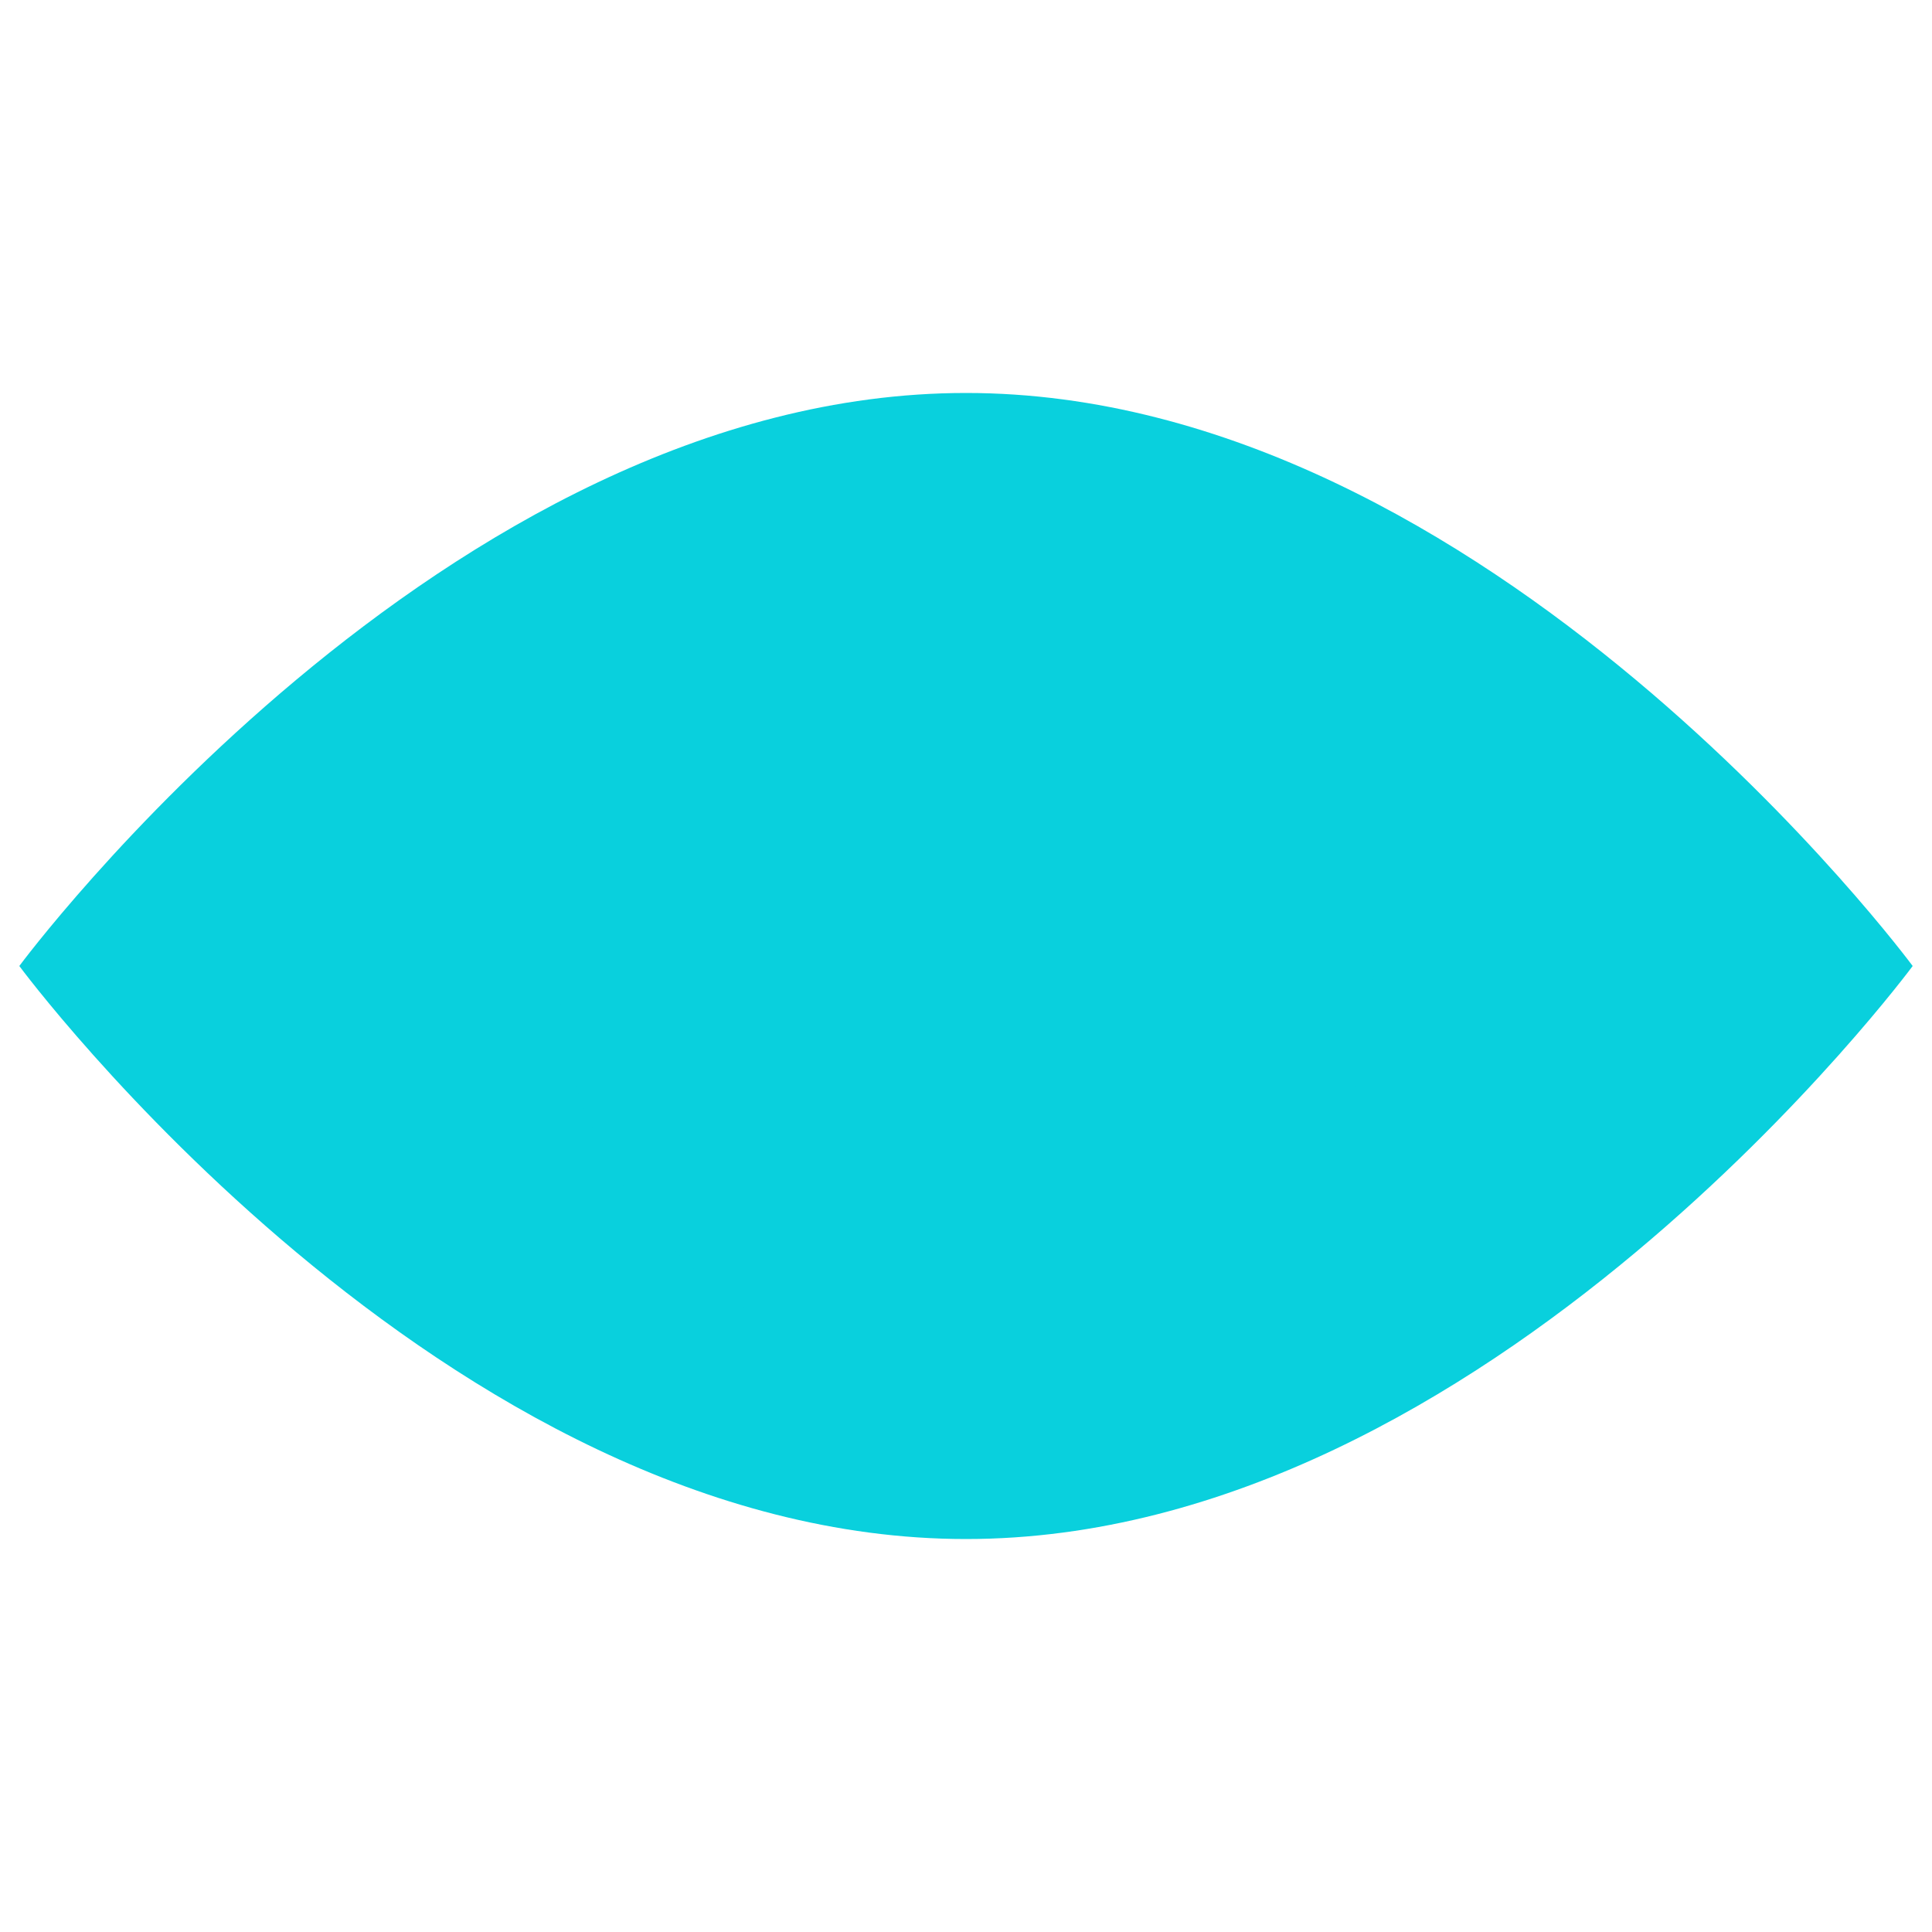
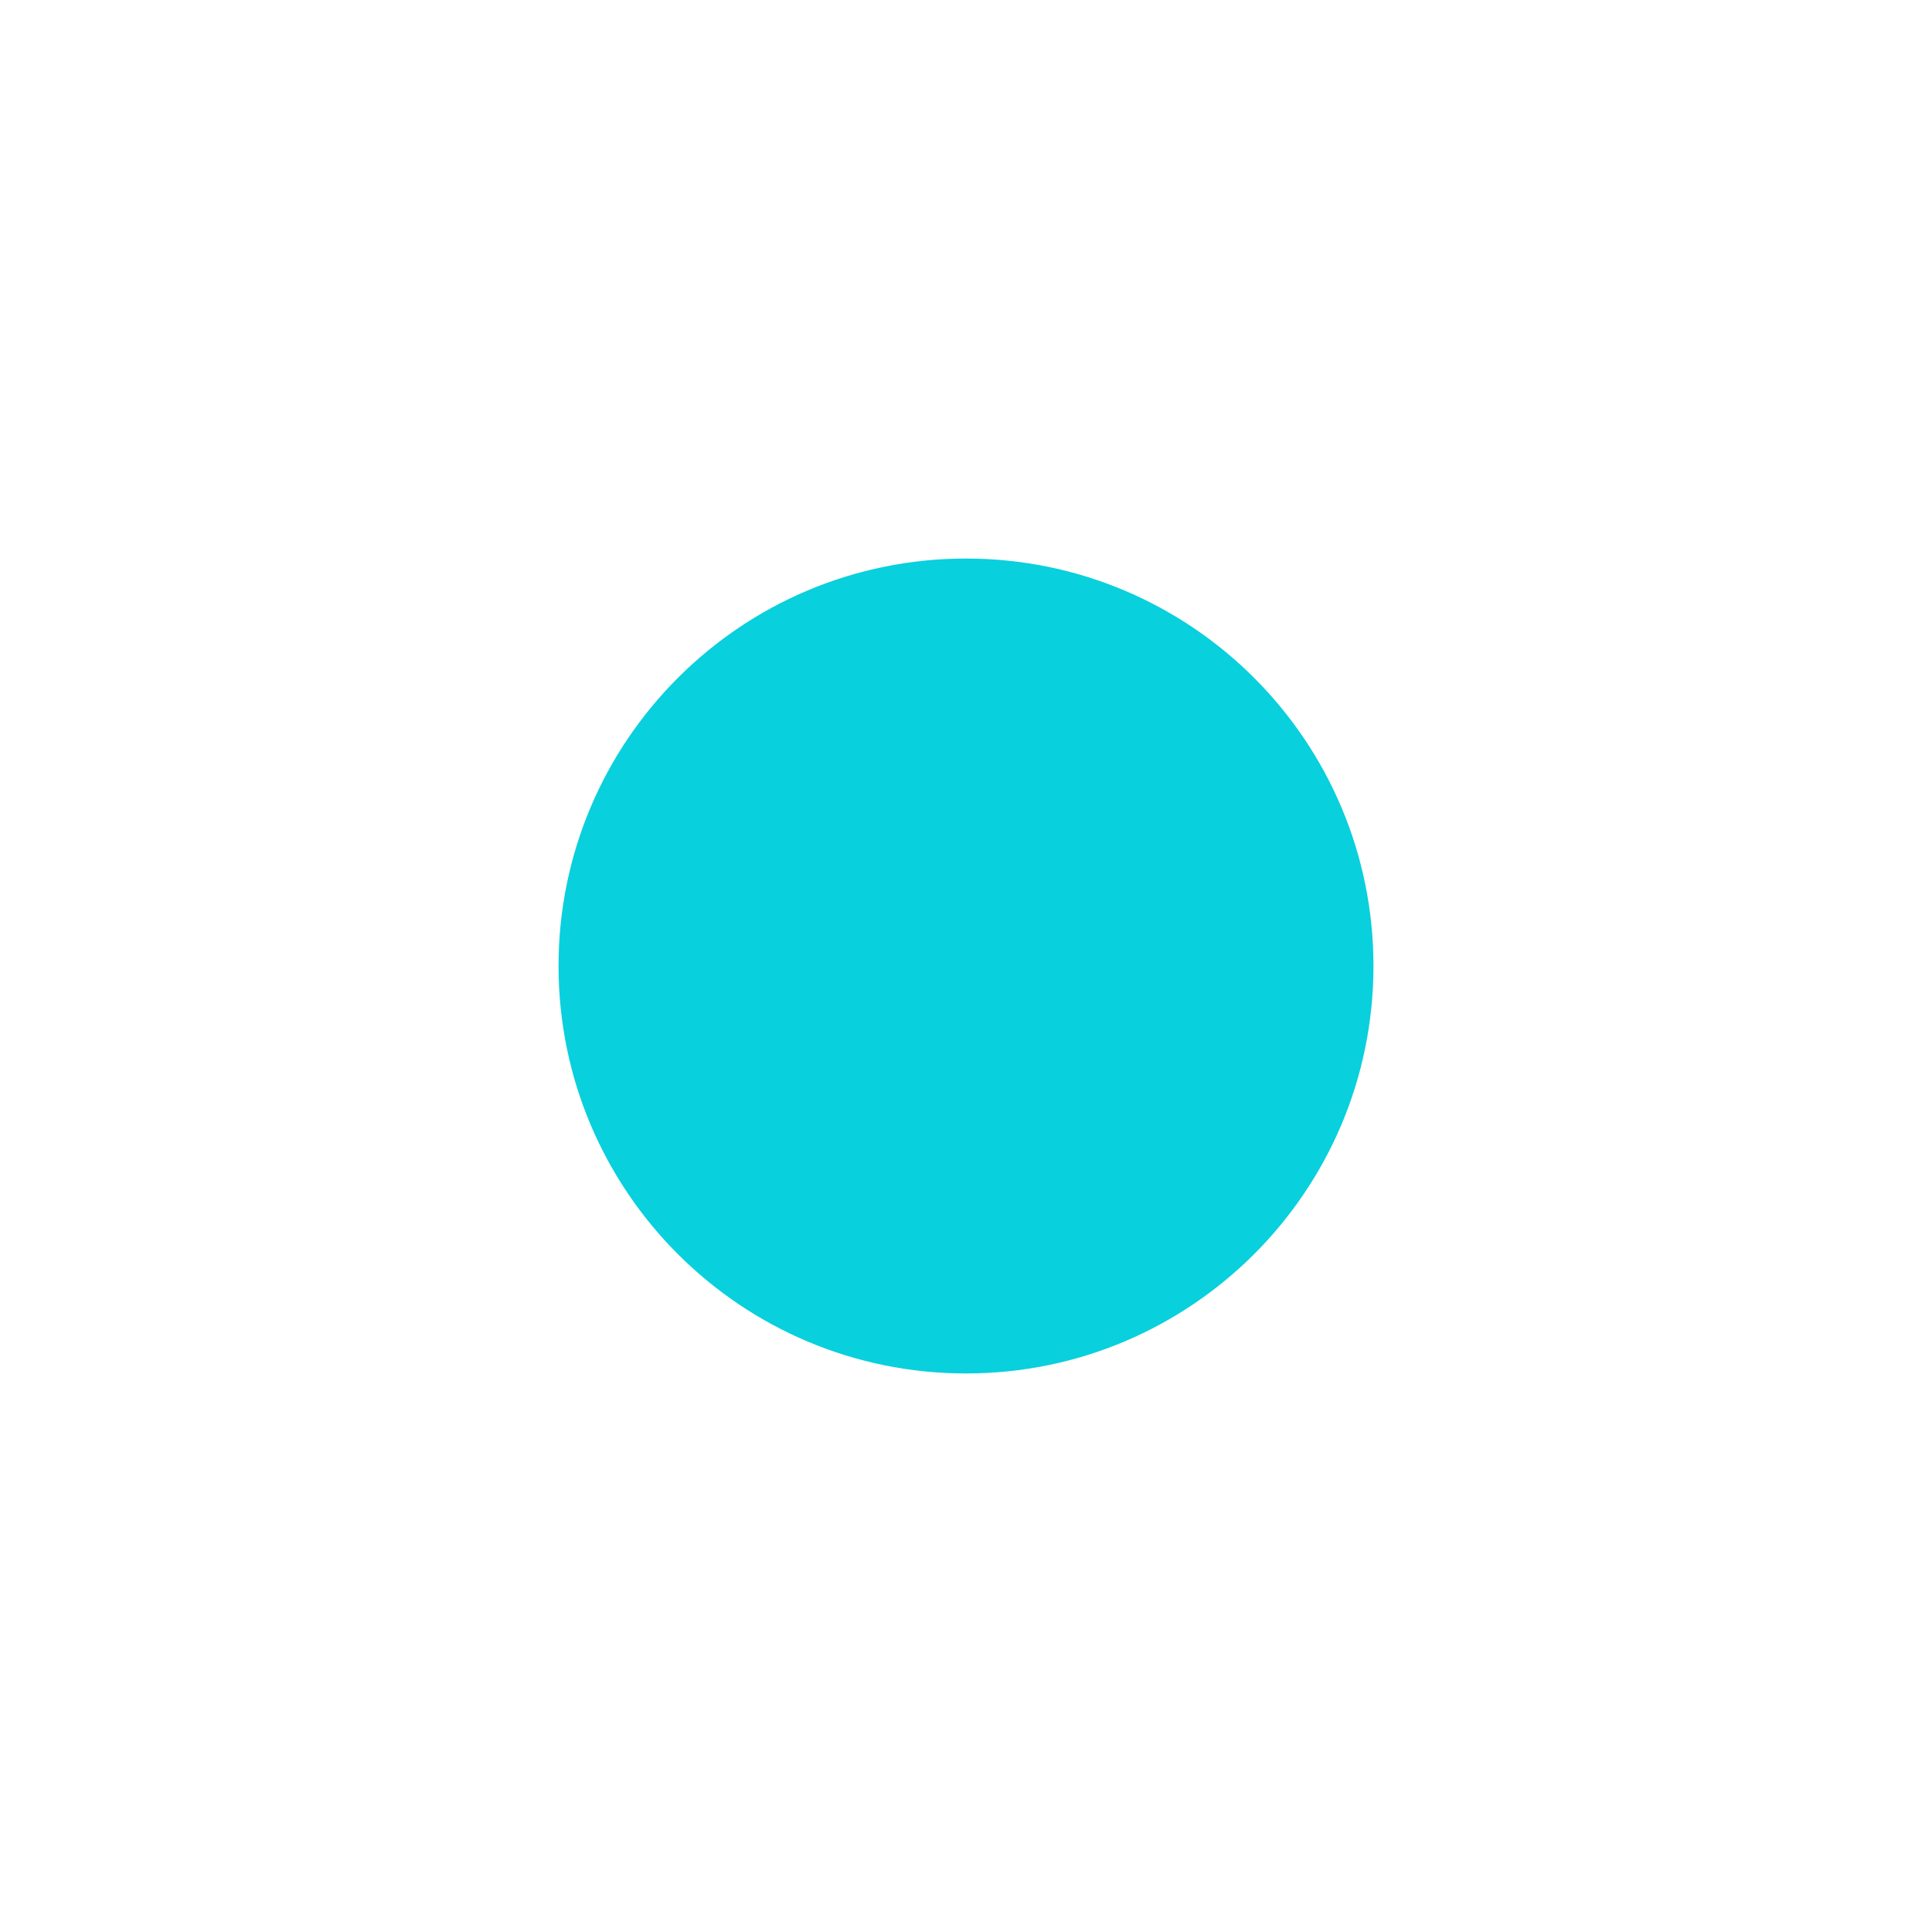
<svg xmlns="http://www.w3.org/2000/svg" version="1.1" x="0px" y="0px" viewBox="0 0 1000 1000" enable-background="new 0 0 1000 1000" xml:space="preserve">
  <g>
-     <path fill="#09d0dd" d="M990,500c0,0-219.4,296.6-490,296.6C229.4,796.6,10,500,10,500s219.4-296.6,490-296.6C770.6,203.4,990,500,990,500z" />
    <path fill="#09d0dd" d="M500,289.1c-116.5,0-210.9,94.4-210.9,210.9c0,116.5,94.4,210.9,210.9,210.9c116.5,0,210.9-94.4,210.9-210.9C710.9,383.5,616.5,289.1,500,289.1z" />
  </g>
</svg>